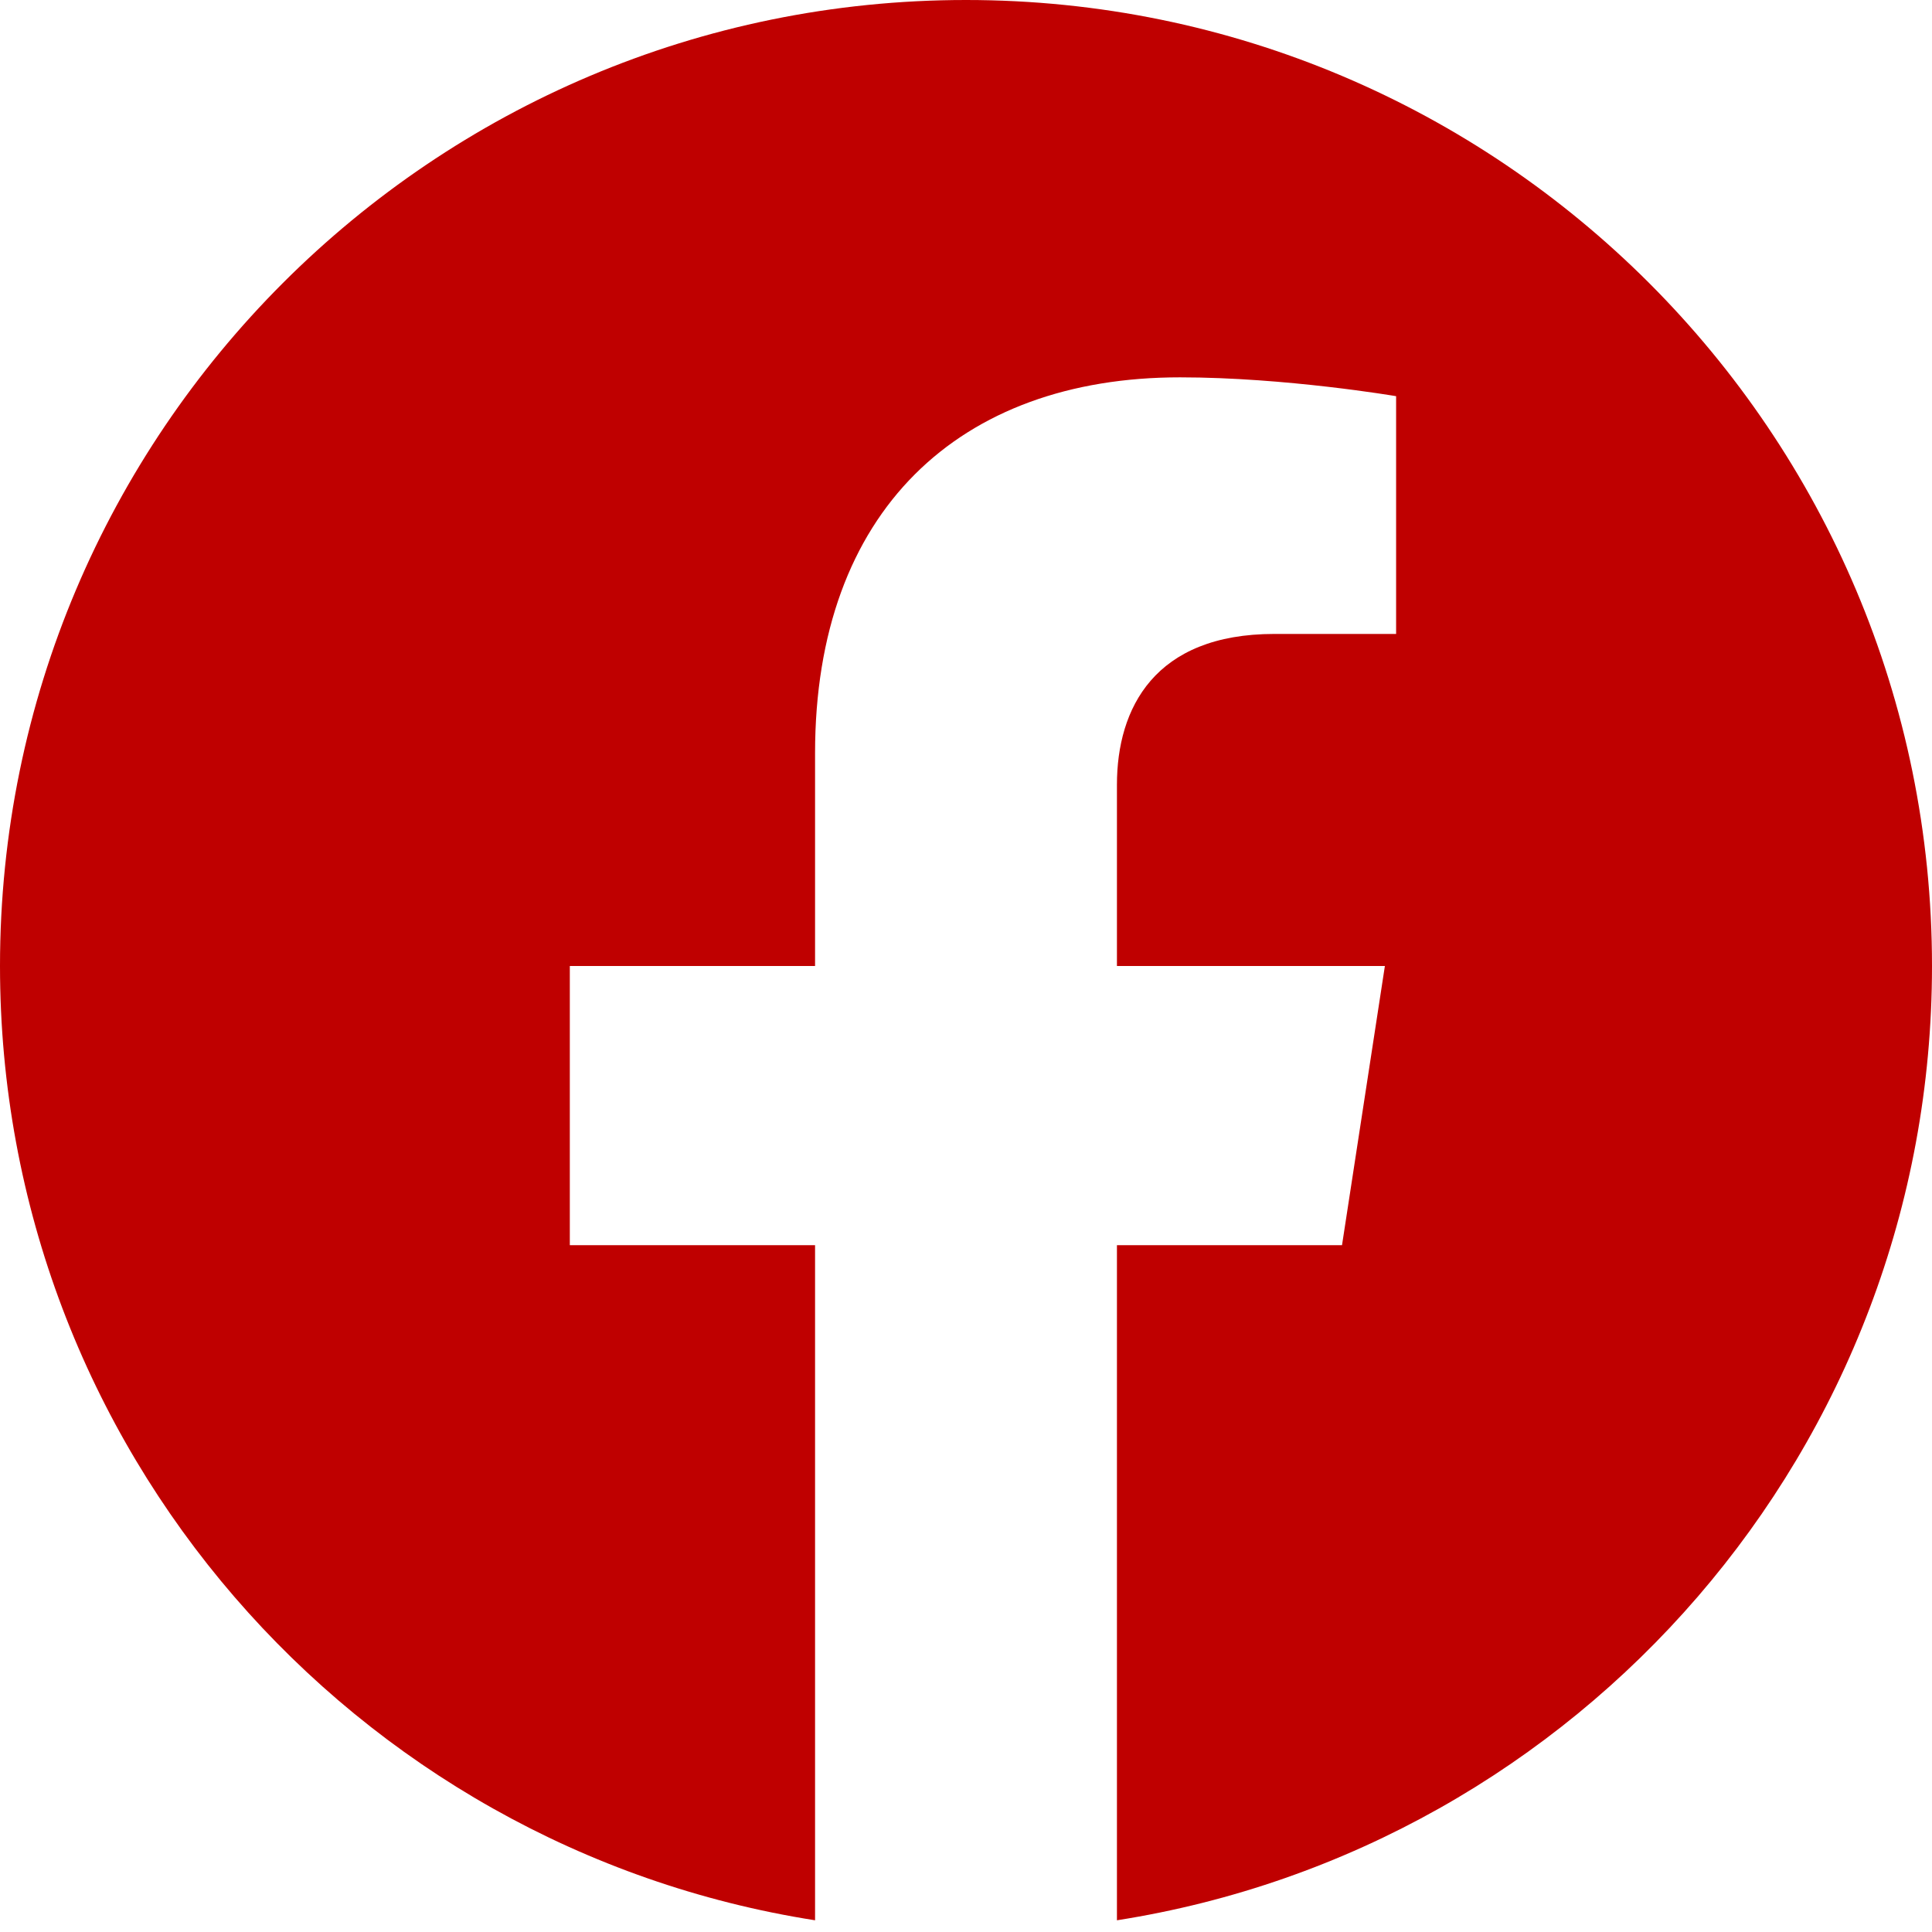
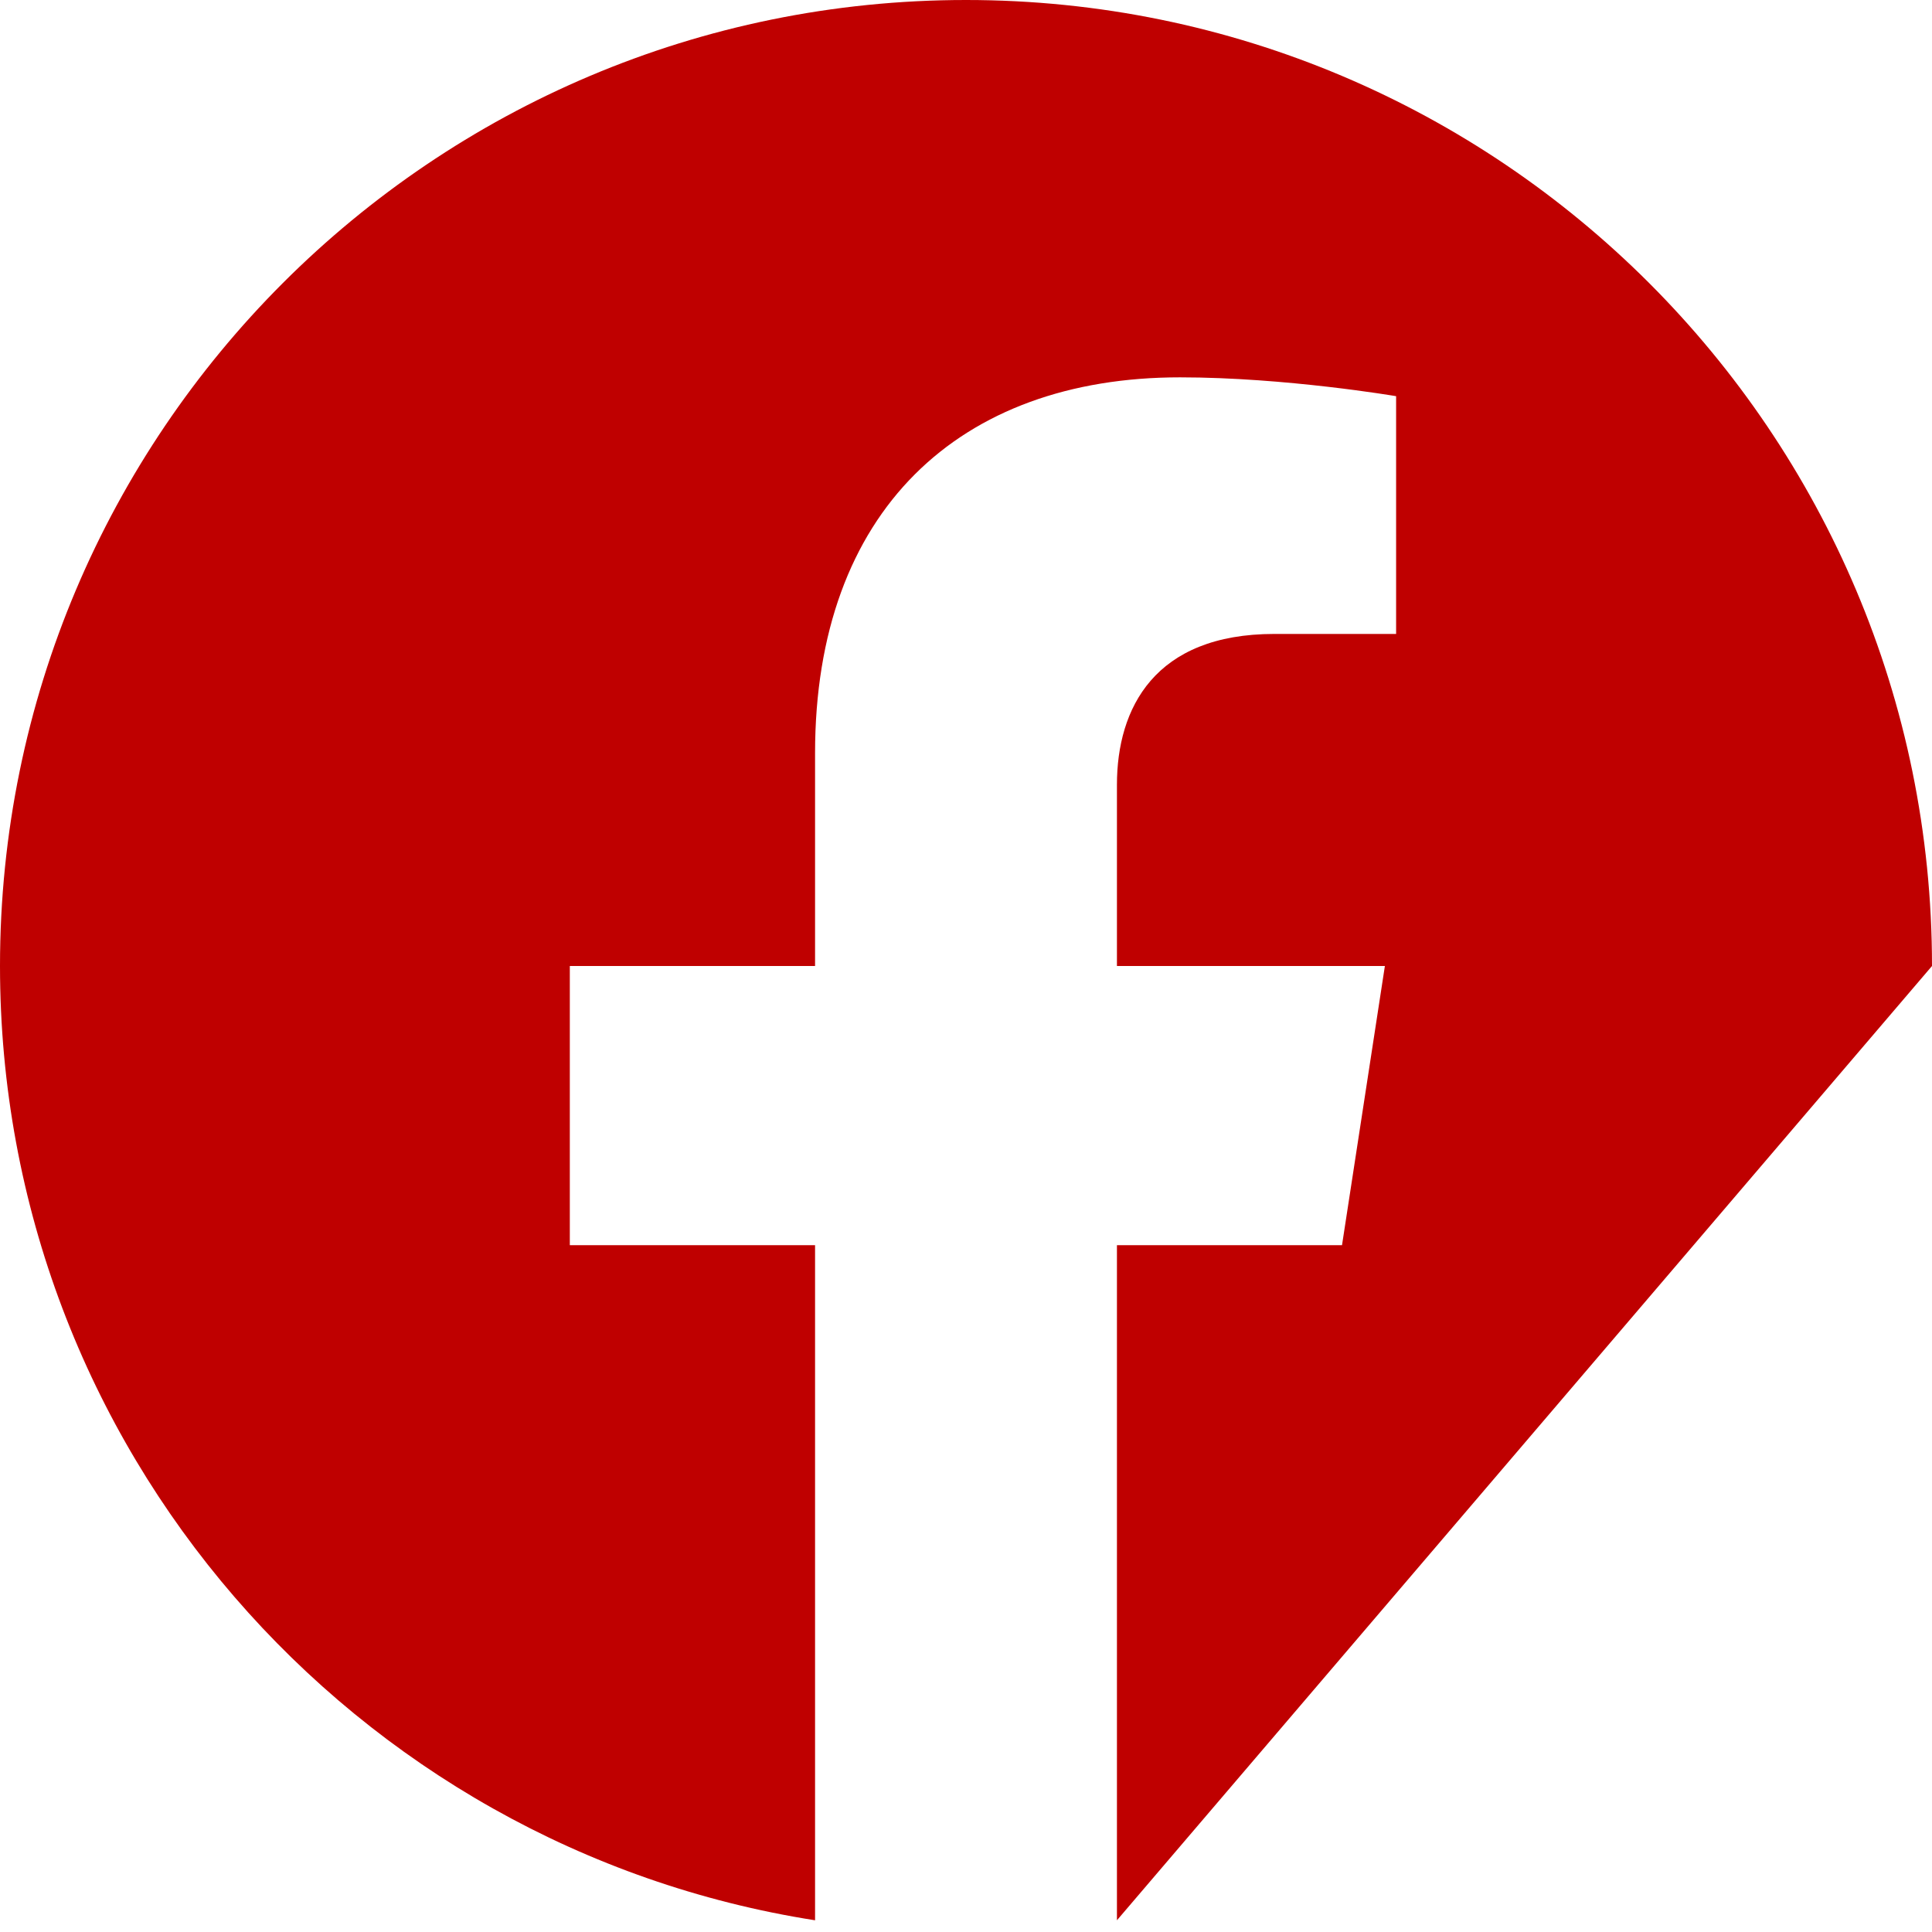
<svg xmlns="http://www.w3.org/2000/svg" width="16px" height="16px" viewBox="0 0 16 16" version="1.1">
  <title>icon/ rrss/Facebook</title>
  <desc>Created with Sketch.</desc>
  <g id="icon/-rrss/Facebook" stroke="none" stroke-width="1" fill="none" fill-rule="evenodd">
-     <path d="M16,8 C16,3.582 12.418,0 8,0 C3.582,0 0,3.582 0,8 C0,11.993 2.925,15.303 6.75,15.903 L6.75,10.312 L4.719,10.312 L4.719,8 L6.75,8 L6.75,6.237 C6.75,4.232 7.944,3.125 9.772,3.125 C10.647,3.125 11.562,3.281 11.562,3.281 L11.562,5.25 L10.554,5.25 C9.56,5.25 9.25,5.867 9.25,6.499 L9.25,8 L11.469,8 L11.114,10.312 L9.25,10.312 L9.25,15.903 C13.075,15.303 16,11.993 16,8" id="Fill-1" fill="#bf0000" />
+     <path d="M16,8 C16,3.582 12.418,0 8,0 C3.582,0 0,3.582 0,8 C0,11.993 2.925,15.303 6.75,15.903 L6.75,10.312 L4.719,10.312 L4.719,8 L6.75,8 L6.75,6.237 C6.75,4.232 7.944,3.125 9.772,3.125 C10.647,3.125 11.562,3.281 11.562,3.281 L11.562,5.25 L10.554,5.25 C9.56,5.25 9.25,5.867 9.25,6.499 L9.25,8 L11.469,8 L11.114,10.312 L9.25,10.312 L9.25,15.903 " id="Fill-1" fill="#bf0000" />
  </g>
</svg>